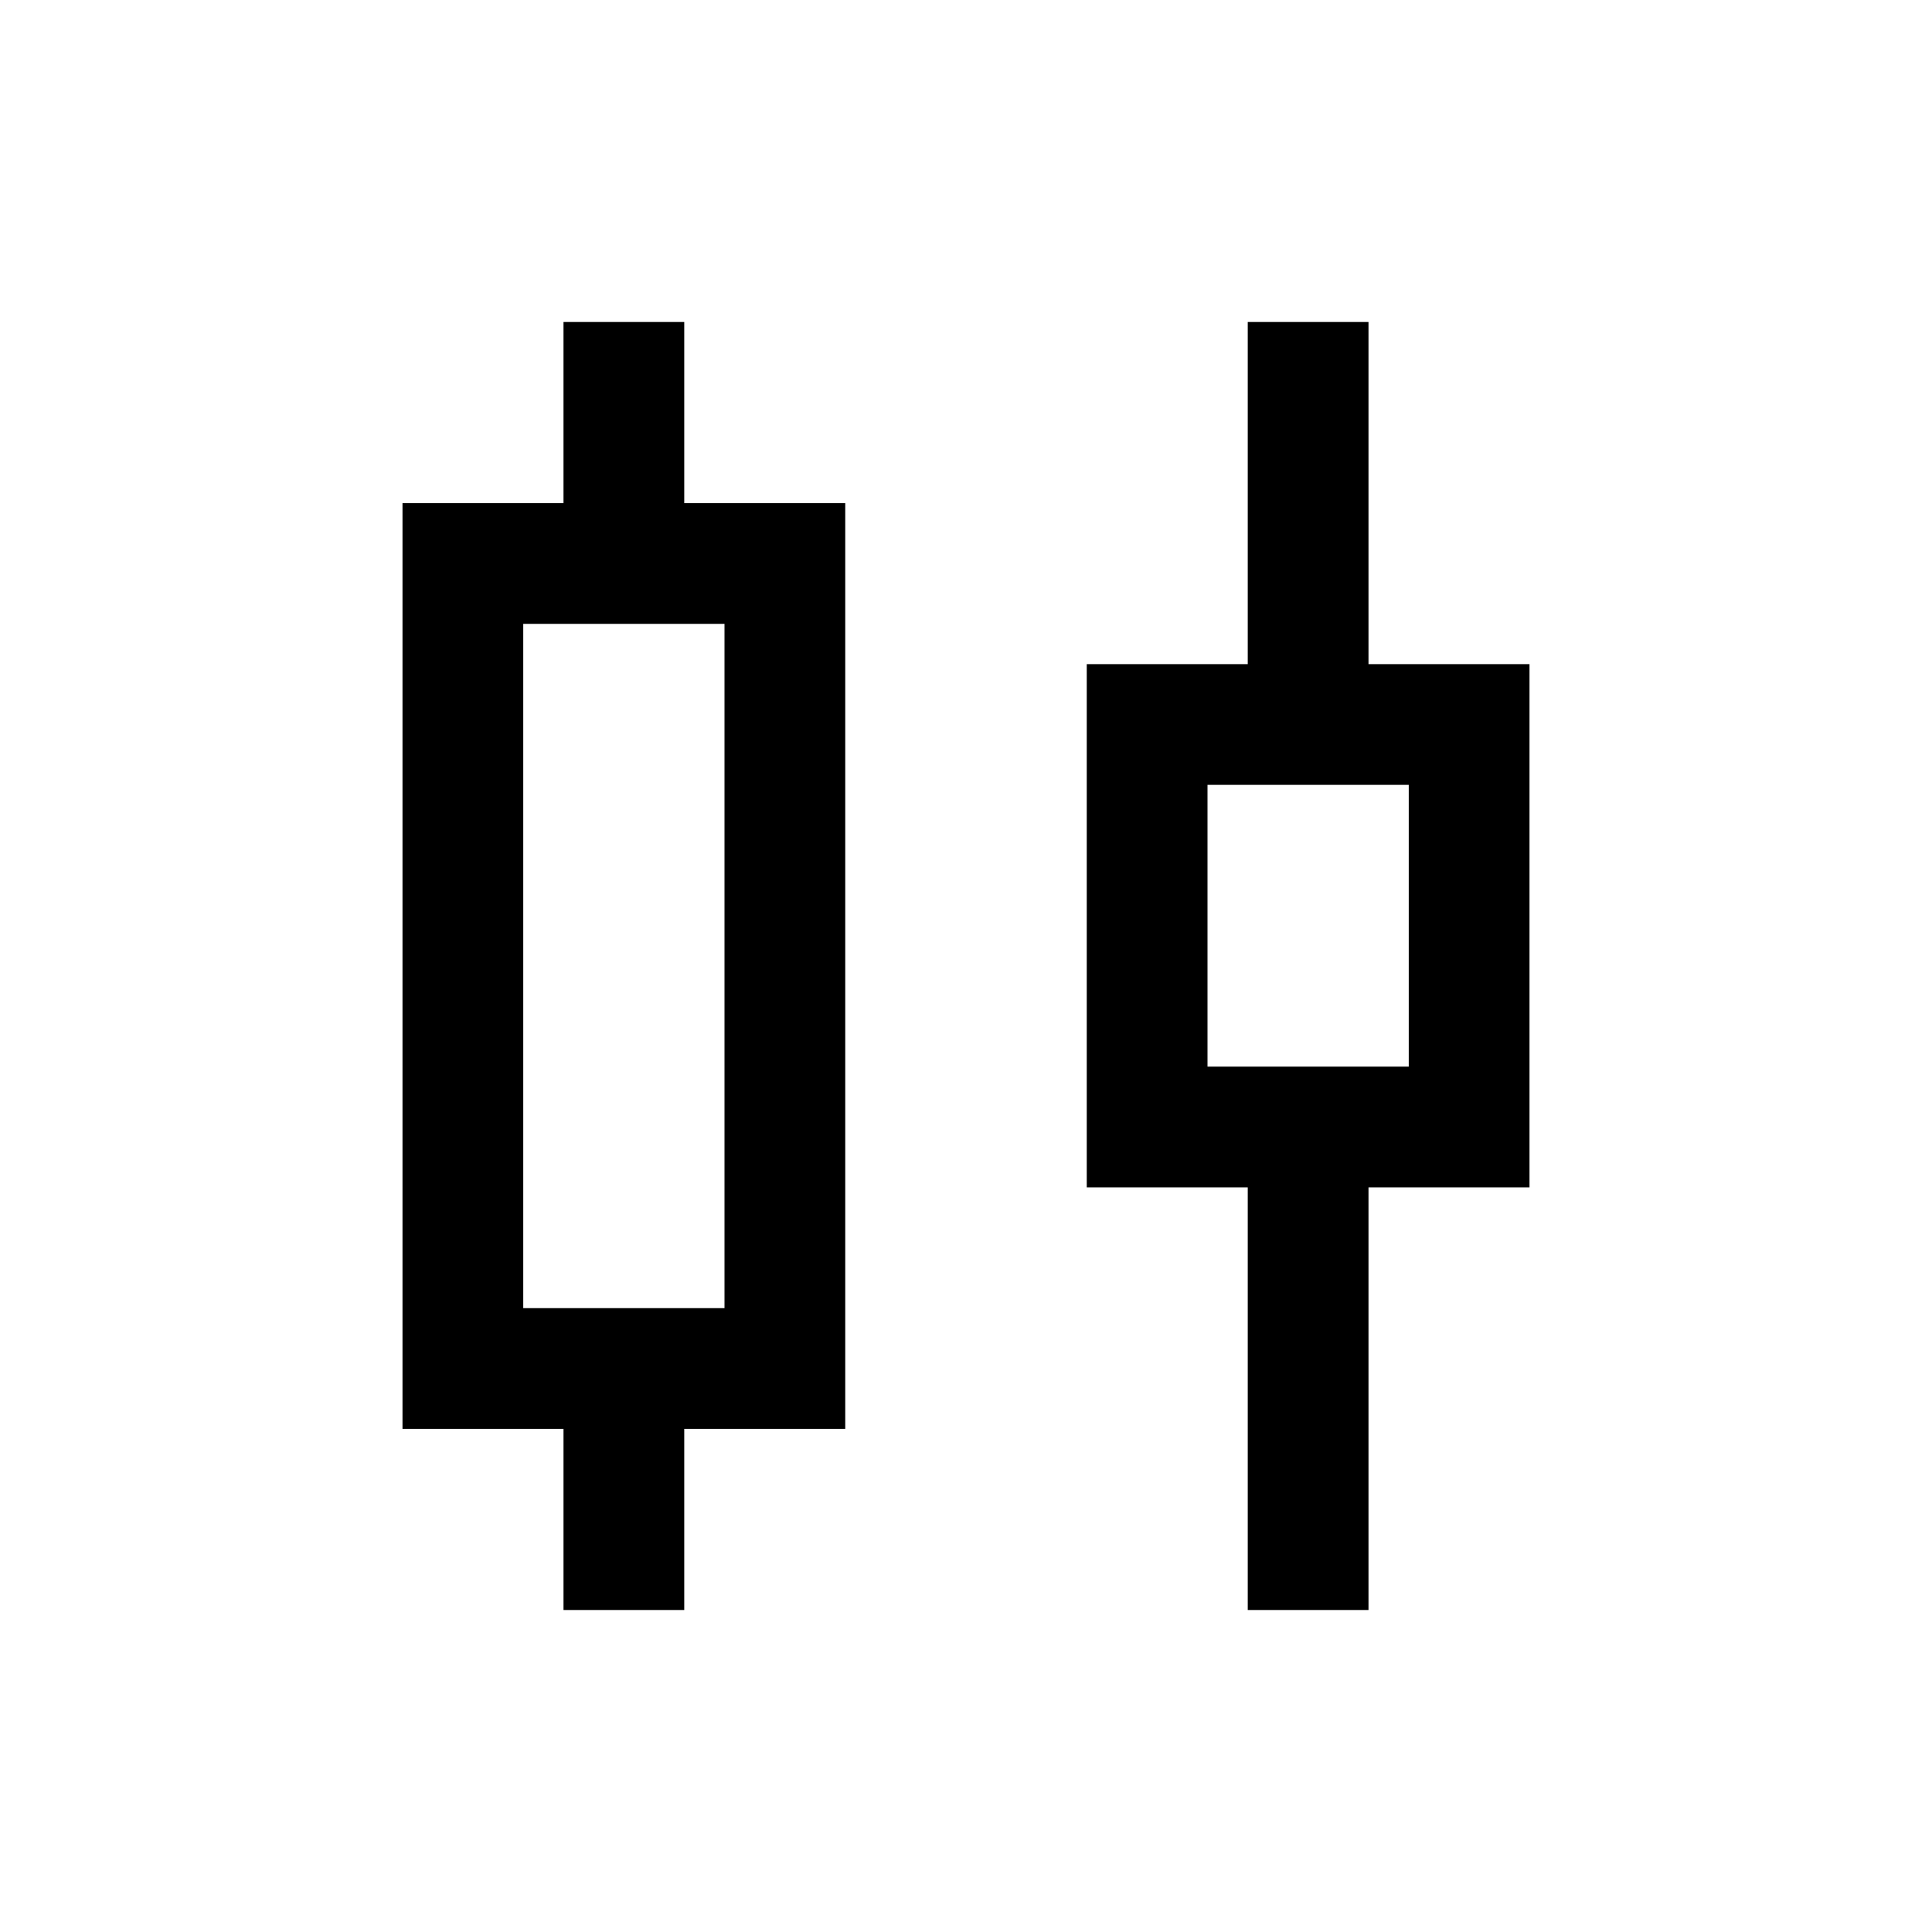
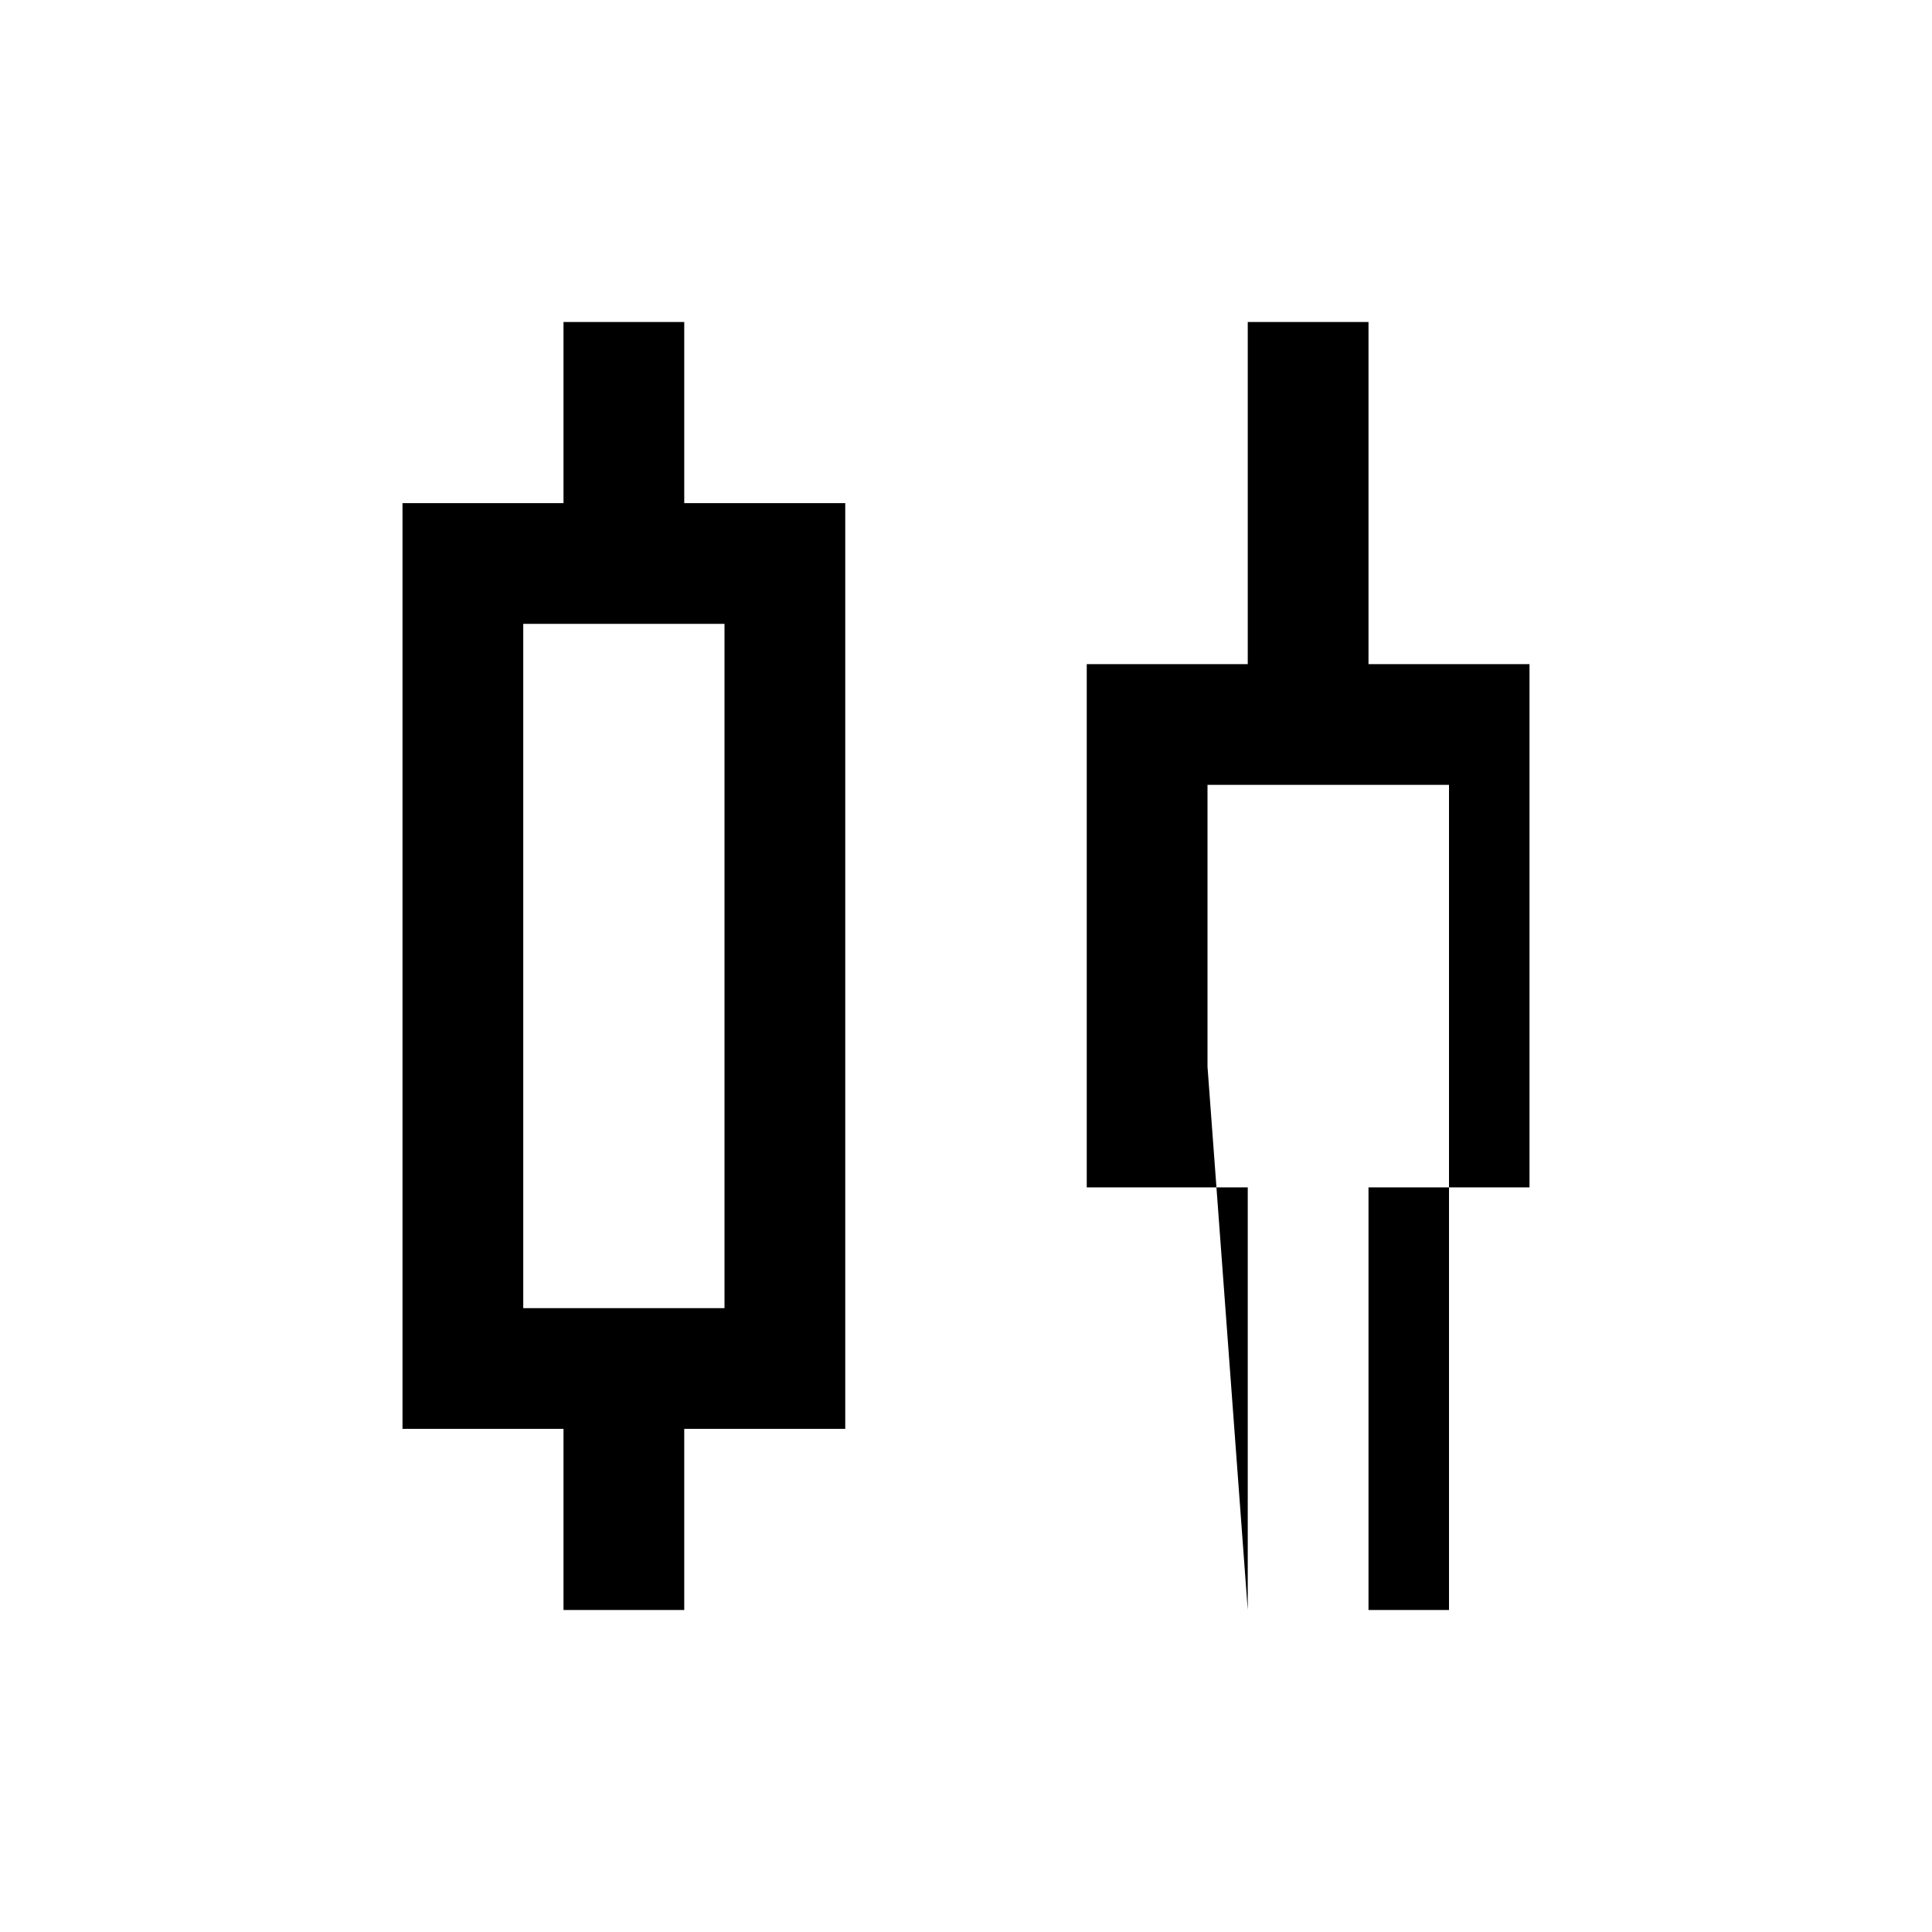
<svg xmlns="http://www.w3.org/2000/svg" height="48" viewBox="0 96 960 960" width="48">
-   <path d="M280 896v-90h-80V346h80v-90h60v90h80v460h-80v90h-60Zm-20-150h100V406H260v340Zm360 150V686h-80V426h80V256h60v170h80v260h-80v210h-60Zm-20-270h100V486H600v140Zm-290-50Zm340-20Z" />
+   <path d="M280 896v-90h-80V346h80v-90h60v90h80v460h-80v90h-60Zm-20-150h100V406H260v340Zm360 150V686h-80V426h80V256h60v170h80v260h-80v210h-60Zh100V486H600v140Zm-290-50Zm340-20Z" />
</svg>